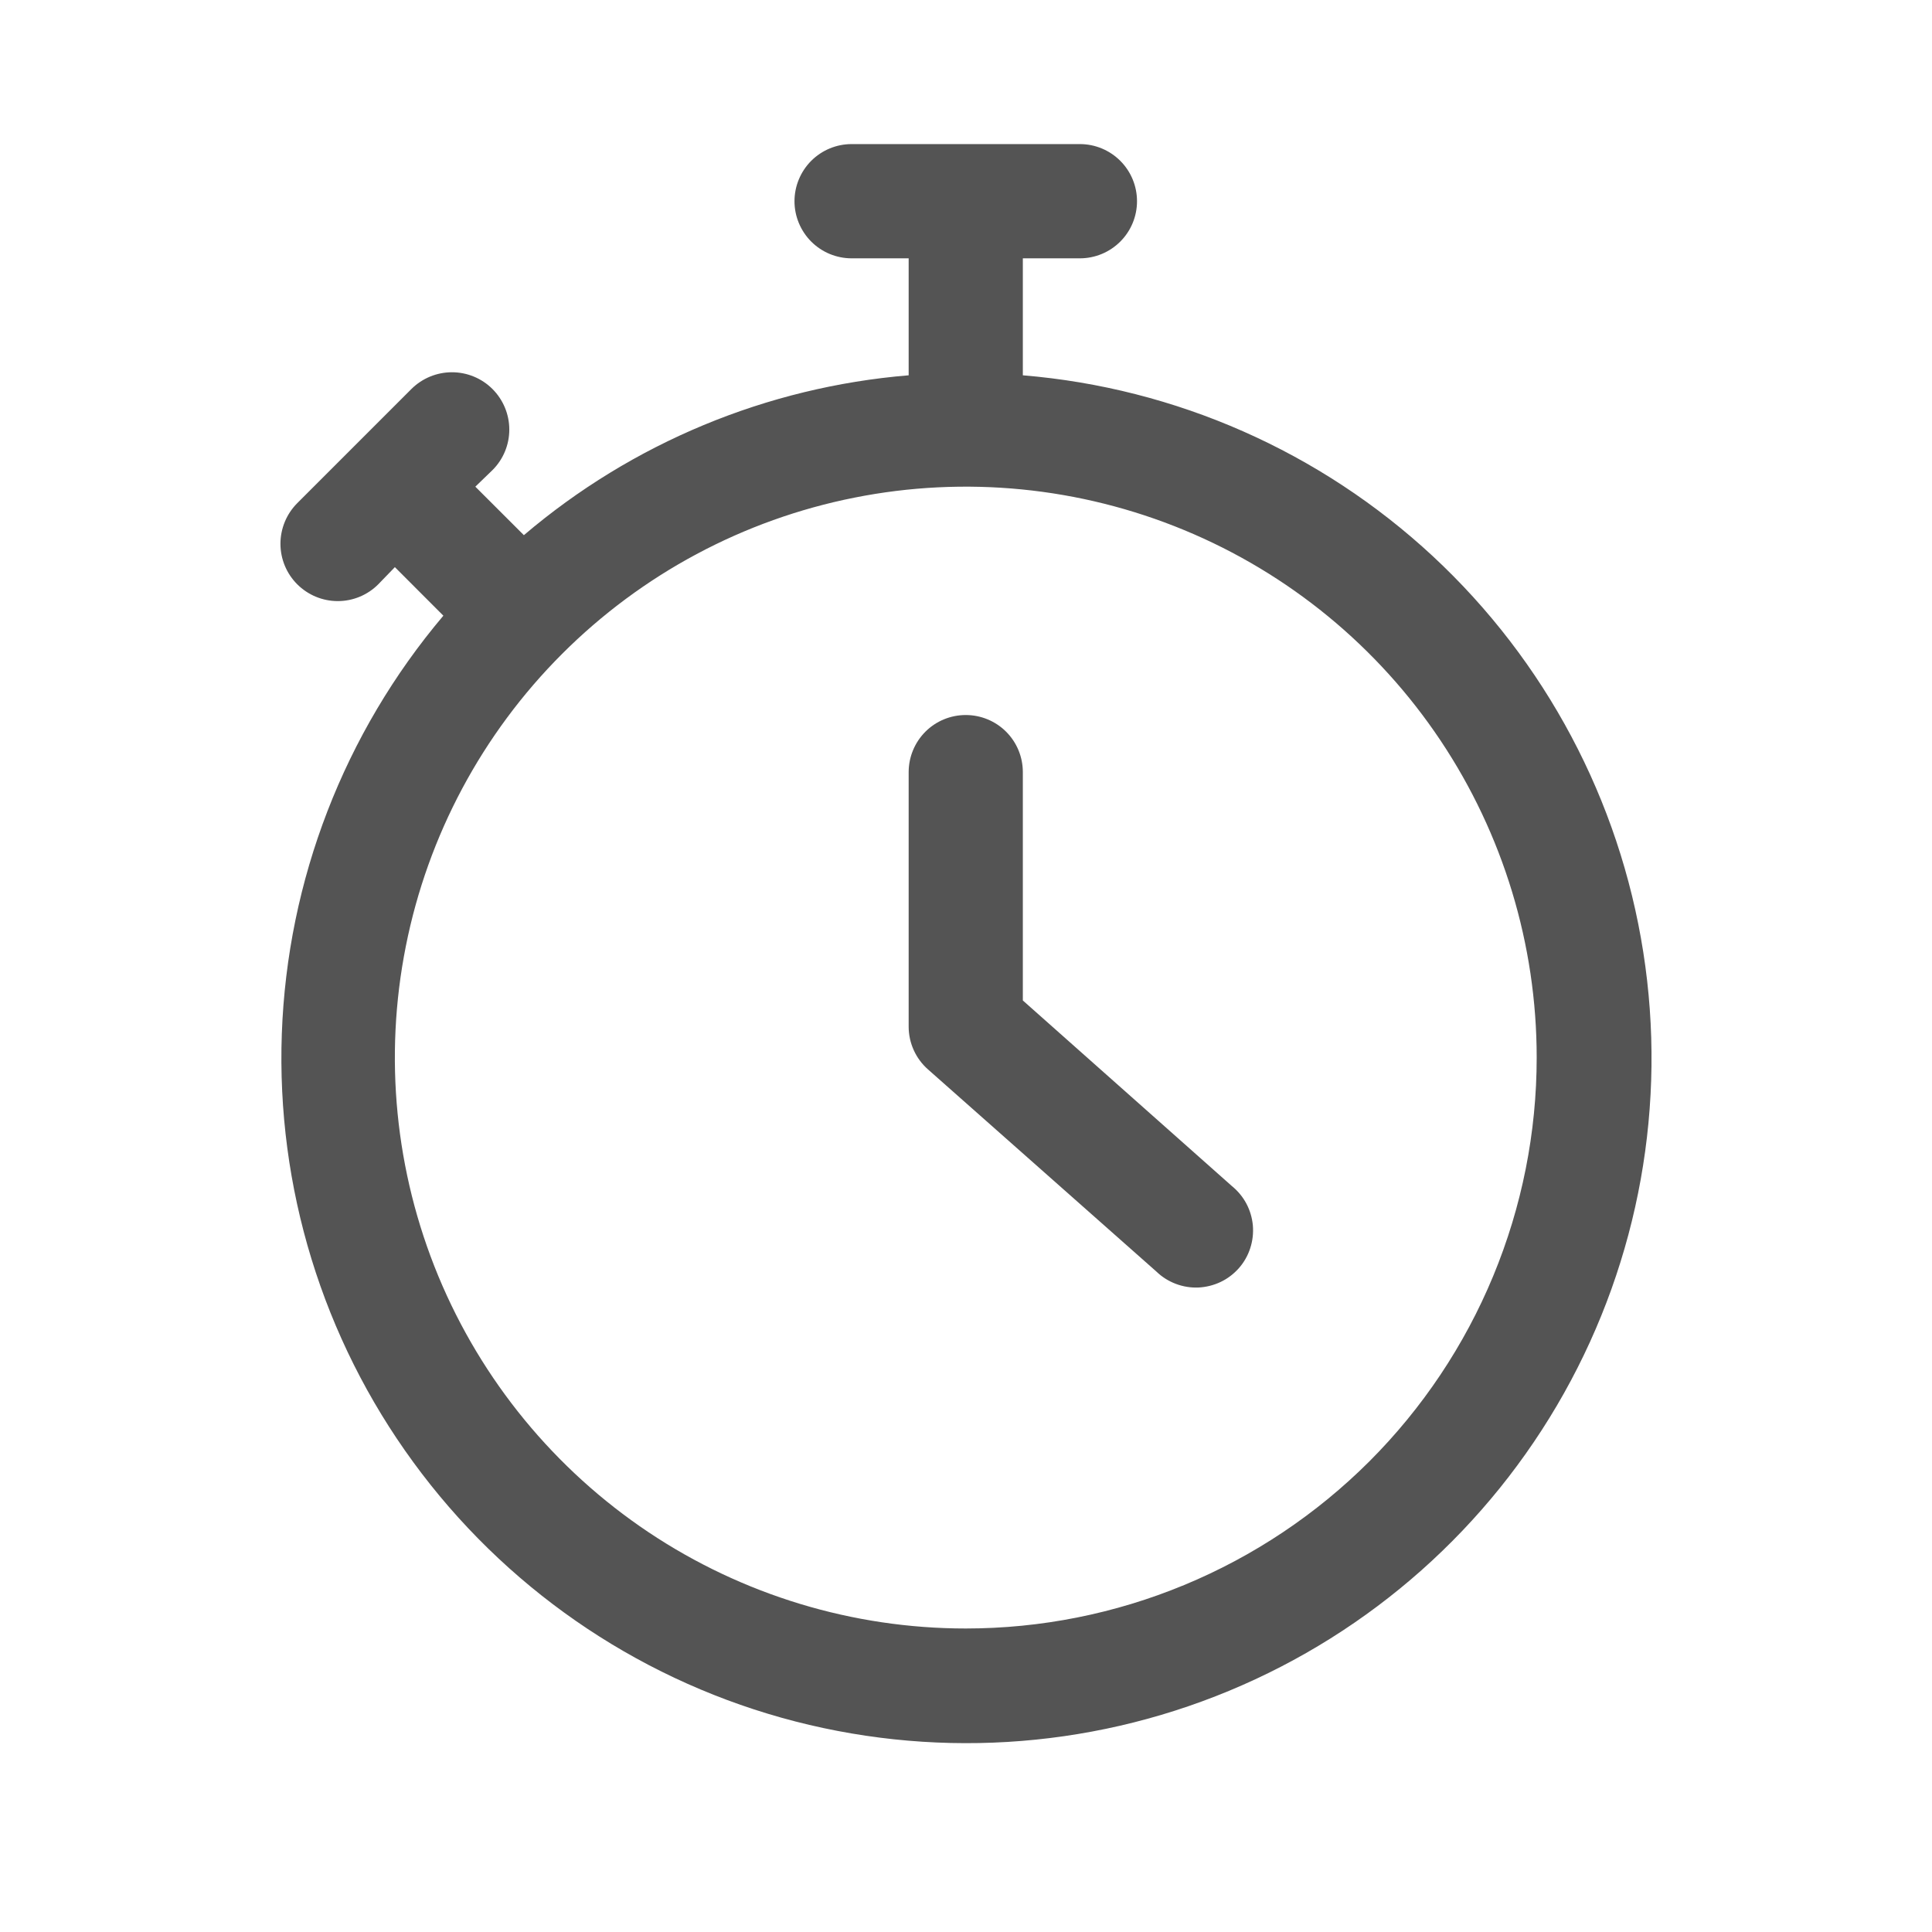
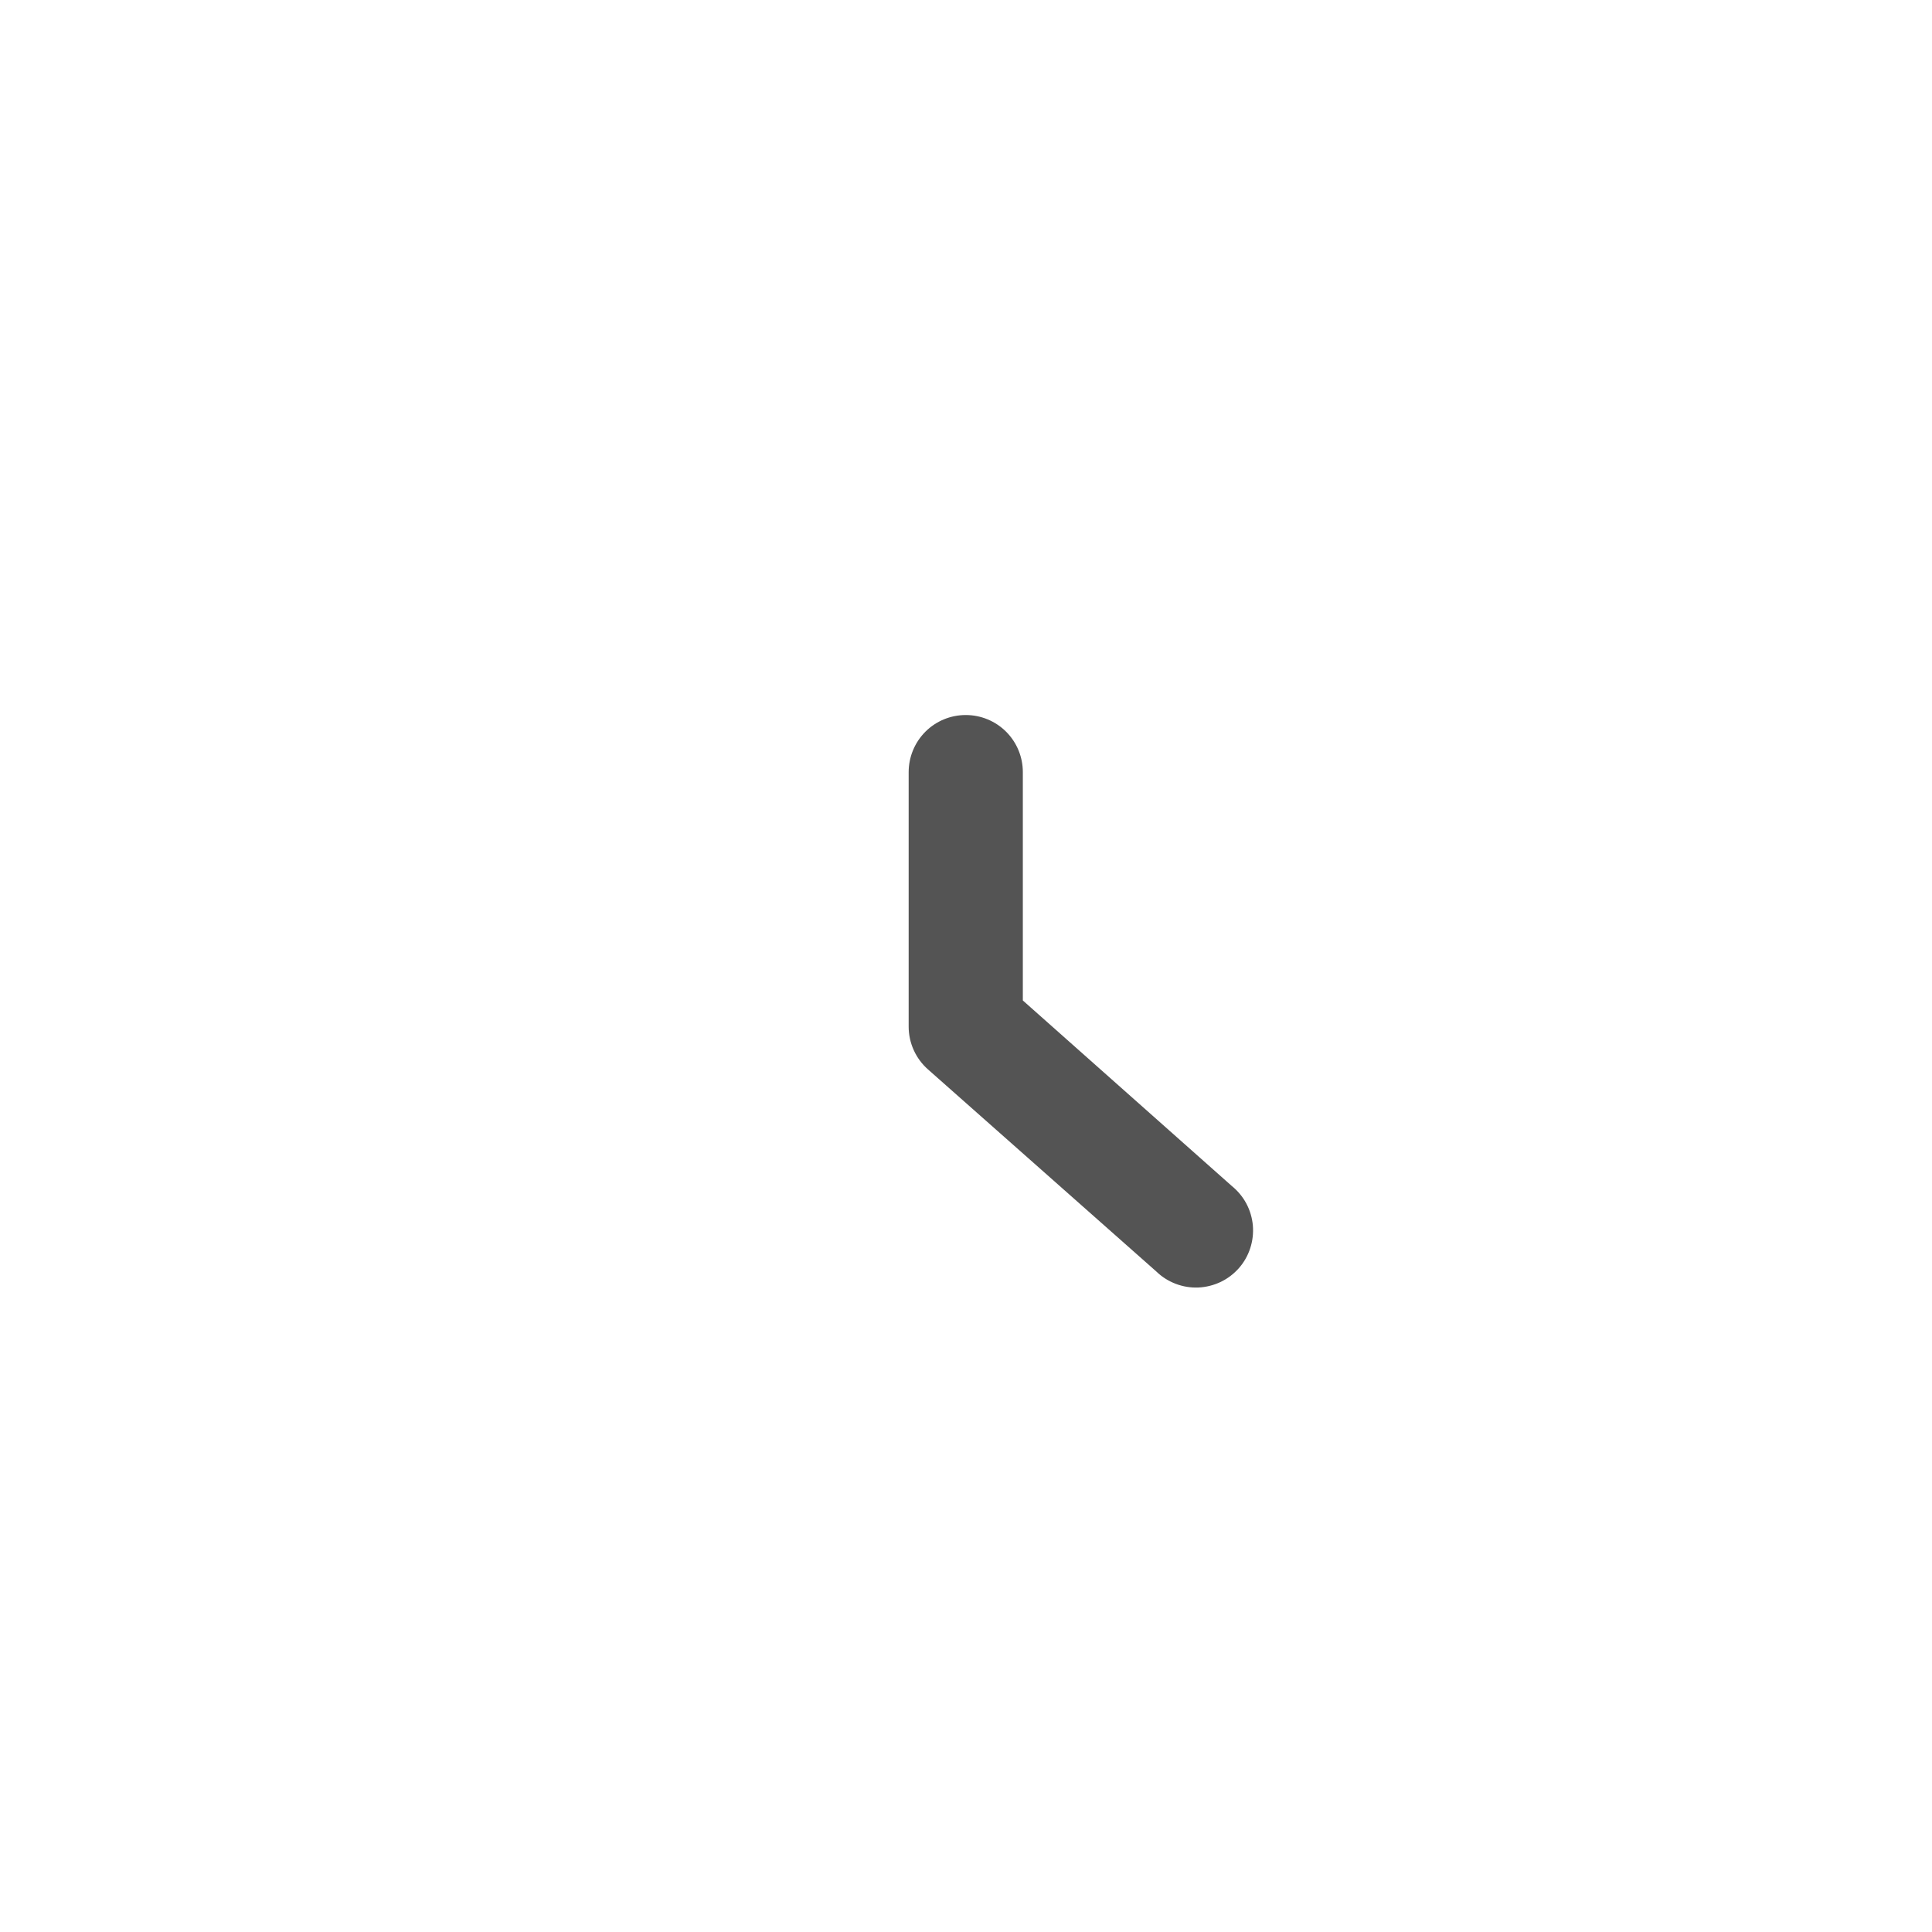
<svg xmlns="http://www.w3.org/2000/svg" width="31" height="31" viewBox="0 0 31 31" fill="none">
-   <path d="M16.412 6.022V4.145H17.328C17.571 4.145 17.804 4.048 17.976 3.876C18.148 3.704 18.244 3.471 18.244 3.229C18.244 2.986 18.148 2.753 17.976 2.581C17.804 2.409 17.571 2.312 17.328 2.312H13.664C13.421 2.312 13.188 2.409 13.016 2.581C12.845 2.753 12.748 2.986 12.748 3.229C12.748 3.471 12.845 3.704 13.016 3.876C13.188 4.048 13.421 4.145 13.664 4.145H14.58V6.022C12.304 6.21 10.145 7.107 8.406 8.587L7.627 7.809L7.902 7.543C8.075 7.371 8.172 7.137 8.172 6.893C8.172 6.649 8.075 6.415 7.902 6.242C7.73 6.07 7.496 5.973 7.252 5.973C7.008 5.973 6.774 6.07 6.601 6.242L4.769 8.074C4.597 8.247 4.5 8.481 4.5 8.725C4.5 8.969 4.597 9.203 4.769 9.375C4.942 9.548 5.176 9.645 5.42 9.645C5.664 9.645 5.898 9.548 6.07 9.375L6.336 9.1L7.114 9.879C5.523 11.761 4.61 14.124 4.522 16.587C4.434 19.051 5.177 21.472 6.632 23.462C8.086 25.453 10.167 26.897 12.54 27.562C14.914 28.227 17.442 28.076 19.719 27.131C21.996 26.187 23.889 24.505 25.095 22.355C26.301 20.205 26.749 17.712 26.367 15.276C25.986 12.841 24.797 10.605 22.992 8.926C21.186 7.248 18.869 6.225 16.412 6.022ZM15.496 26.13C13.684 26.13 11.913 25.592 10.407 24.586C8.901 23.579 7.726 22.148 7.033 20.475C6.34 18.801 6.158 16.959 6.512 15.182C6.865 13.405 7.738 11.773 9.019 10.492C10.3 9.211 11.932 8.338 13.709 7.985C15.486 7.631 17.328 7.813 19.002 8.506C20.676 9.199 22.106 10.373 23.113 11.88C24.119 13.386 24.657 15.157 24.657 16.969C24.657 18.172 24.42 19.363 23.959 20.475C23.499 21.586 22.824 22.596 21.974 23.447C21.123 24.297 20.113 24.972 19.002 25.432C17.89 25.893 16.699 26.13 15.496 26.13Z" fill="#545454" />
  <path d="M16.412 16.053V12.389C16.412 12.146 16.316 11.913 16.144 11.741C15.972 11.569 15.739 11.473 15.496 11.473C15.253 11.473 15.02 11.569 14.848 11.741C14.677 11.913 14.58 12.146 14.58 12.389V16.474C14.58 16.604 14.608 16.733 14.662 16.851C14.716 16.97 14.794 17.075 14.892 17.161L18.556 20.404C18.645 20.49 18.75 20.556 18.866 20.6C18.982 20.644 19.105 20.664 19.229 20.659C19.352 20.653 19.473 20.623 19.585 20.57C19.697 20.517 19.796 20.441 19.878 20.349C19.96 20.256 20.022 20.147 20.06 20.03C20.099 19.912 20.113 19.788 20.103 19.665C20.092 19.542 20.057 19.422 19.999 19.313C19.941 19.204 19.861 19.108 19.765 19.03L16.412 16.053Z" fill="#545454" />
</svg>